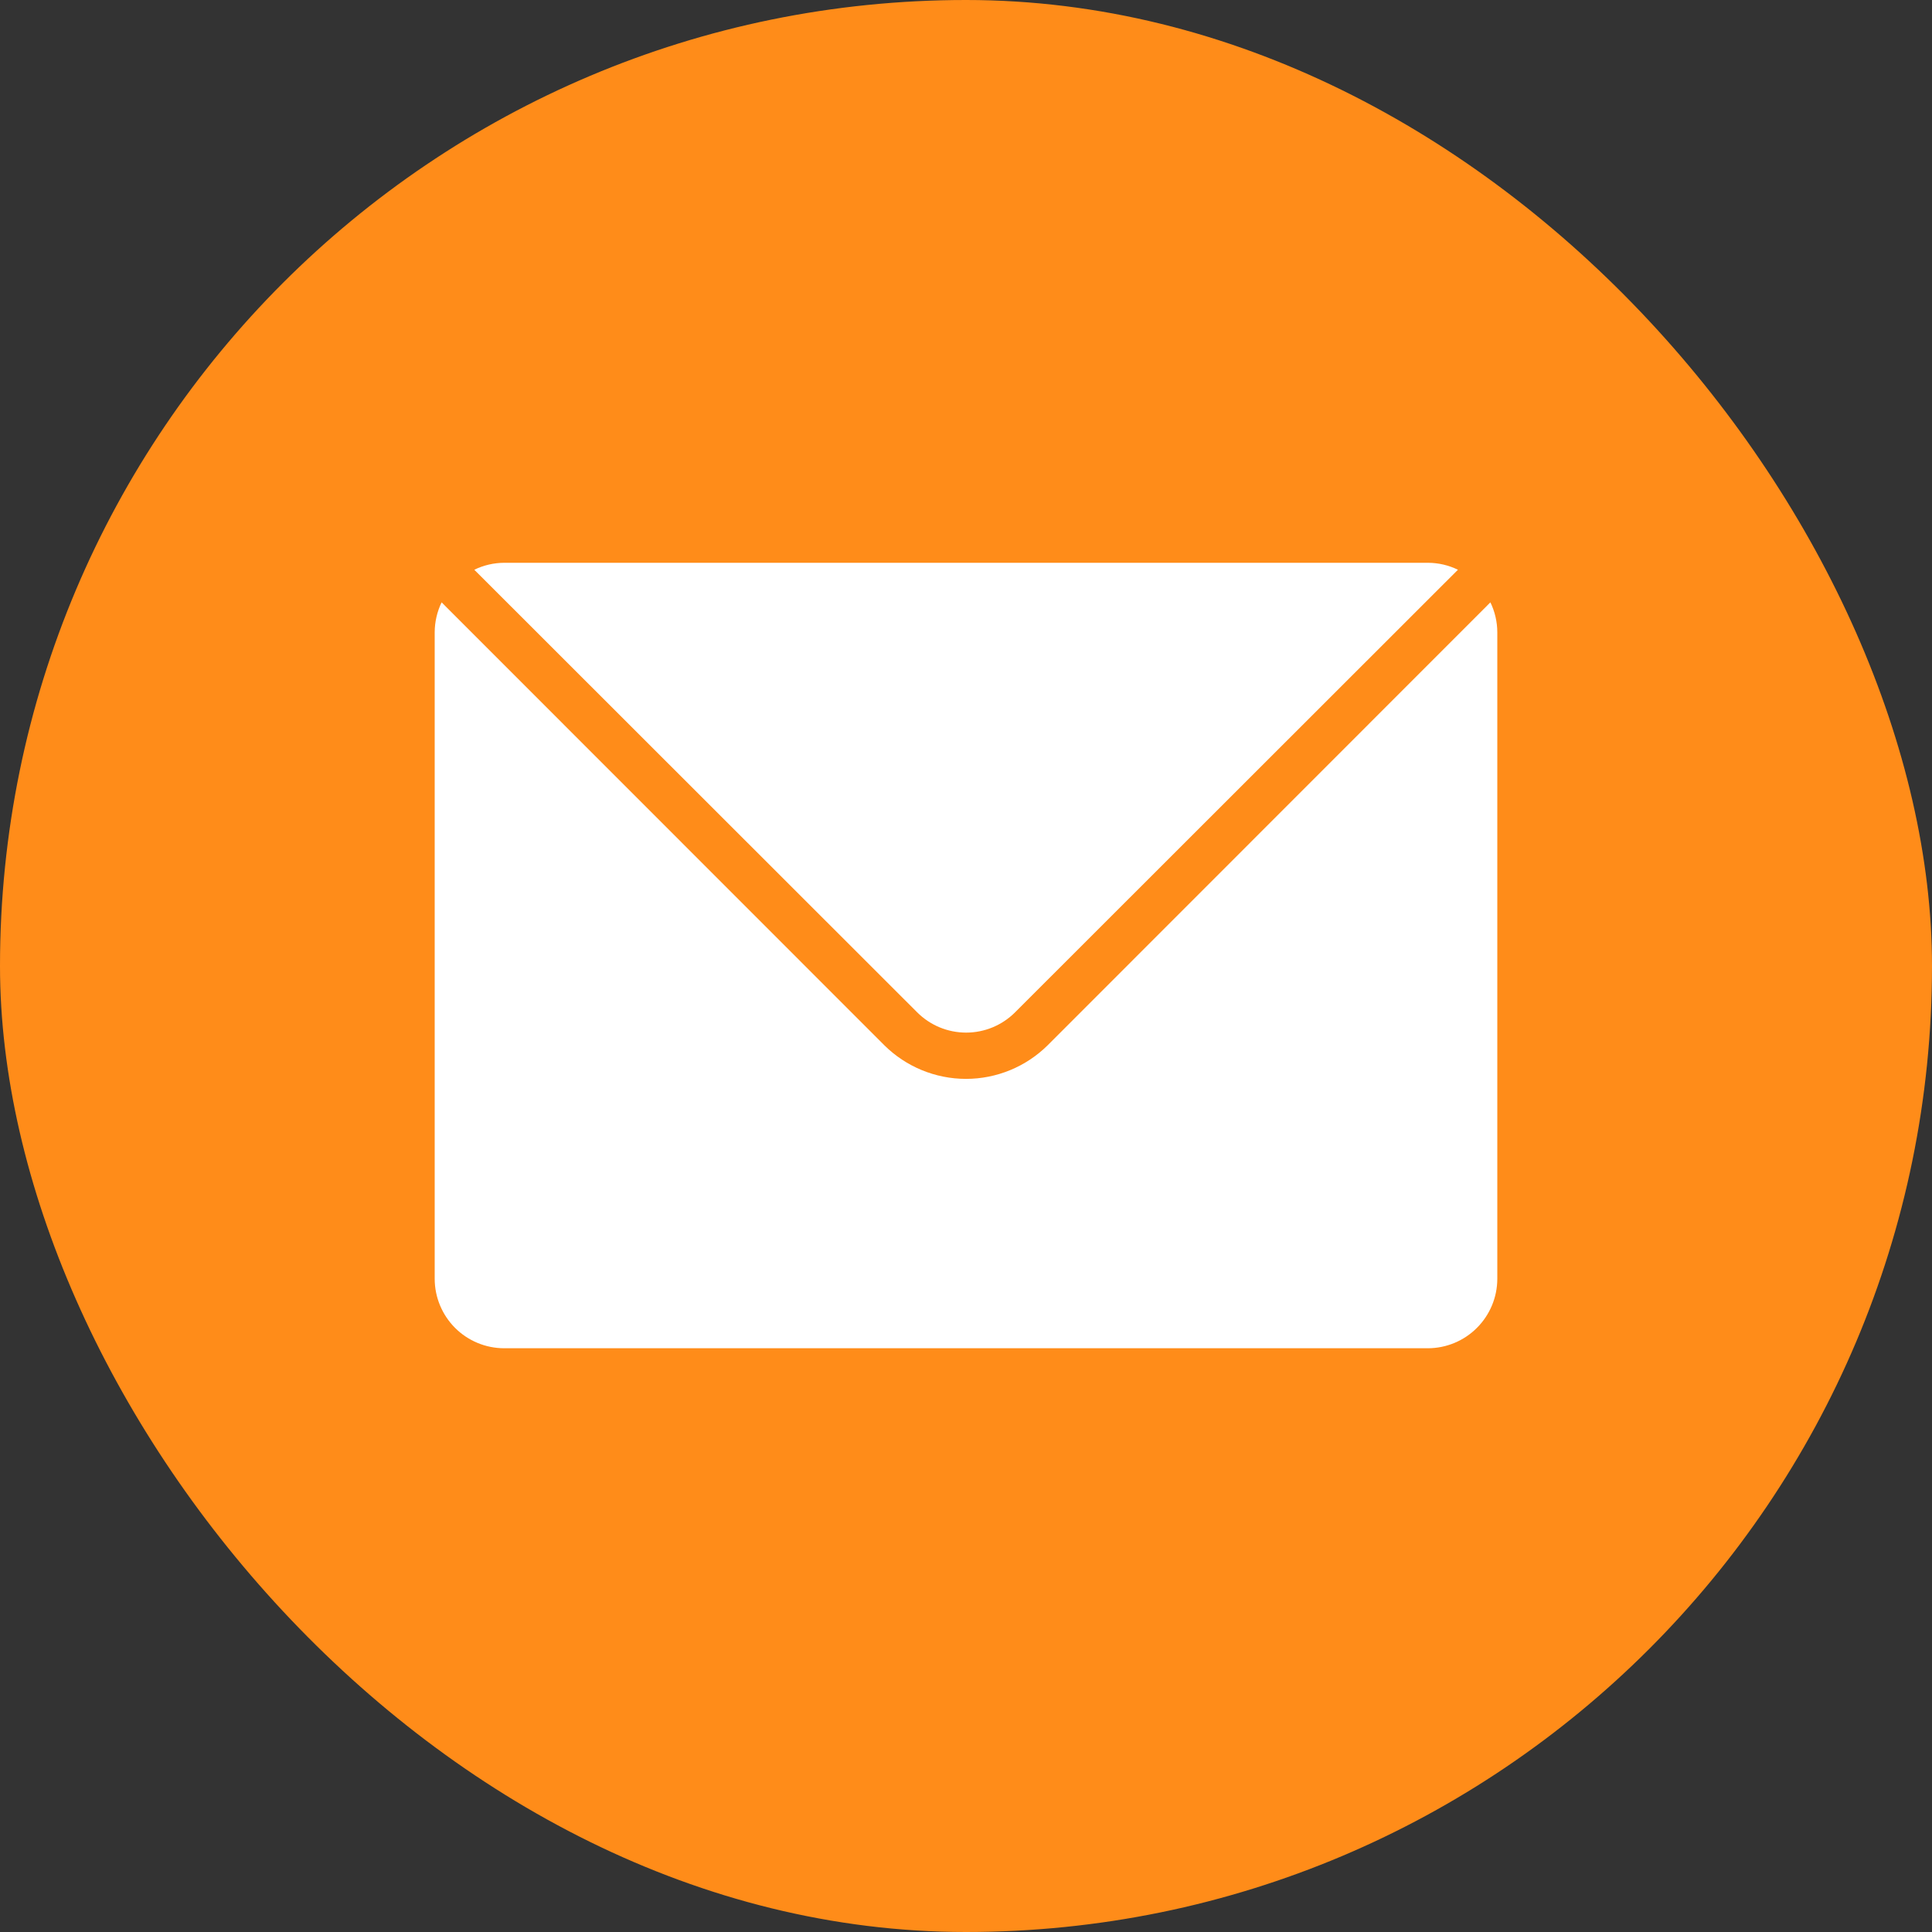
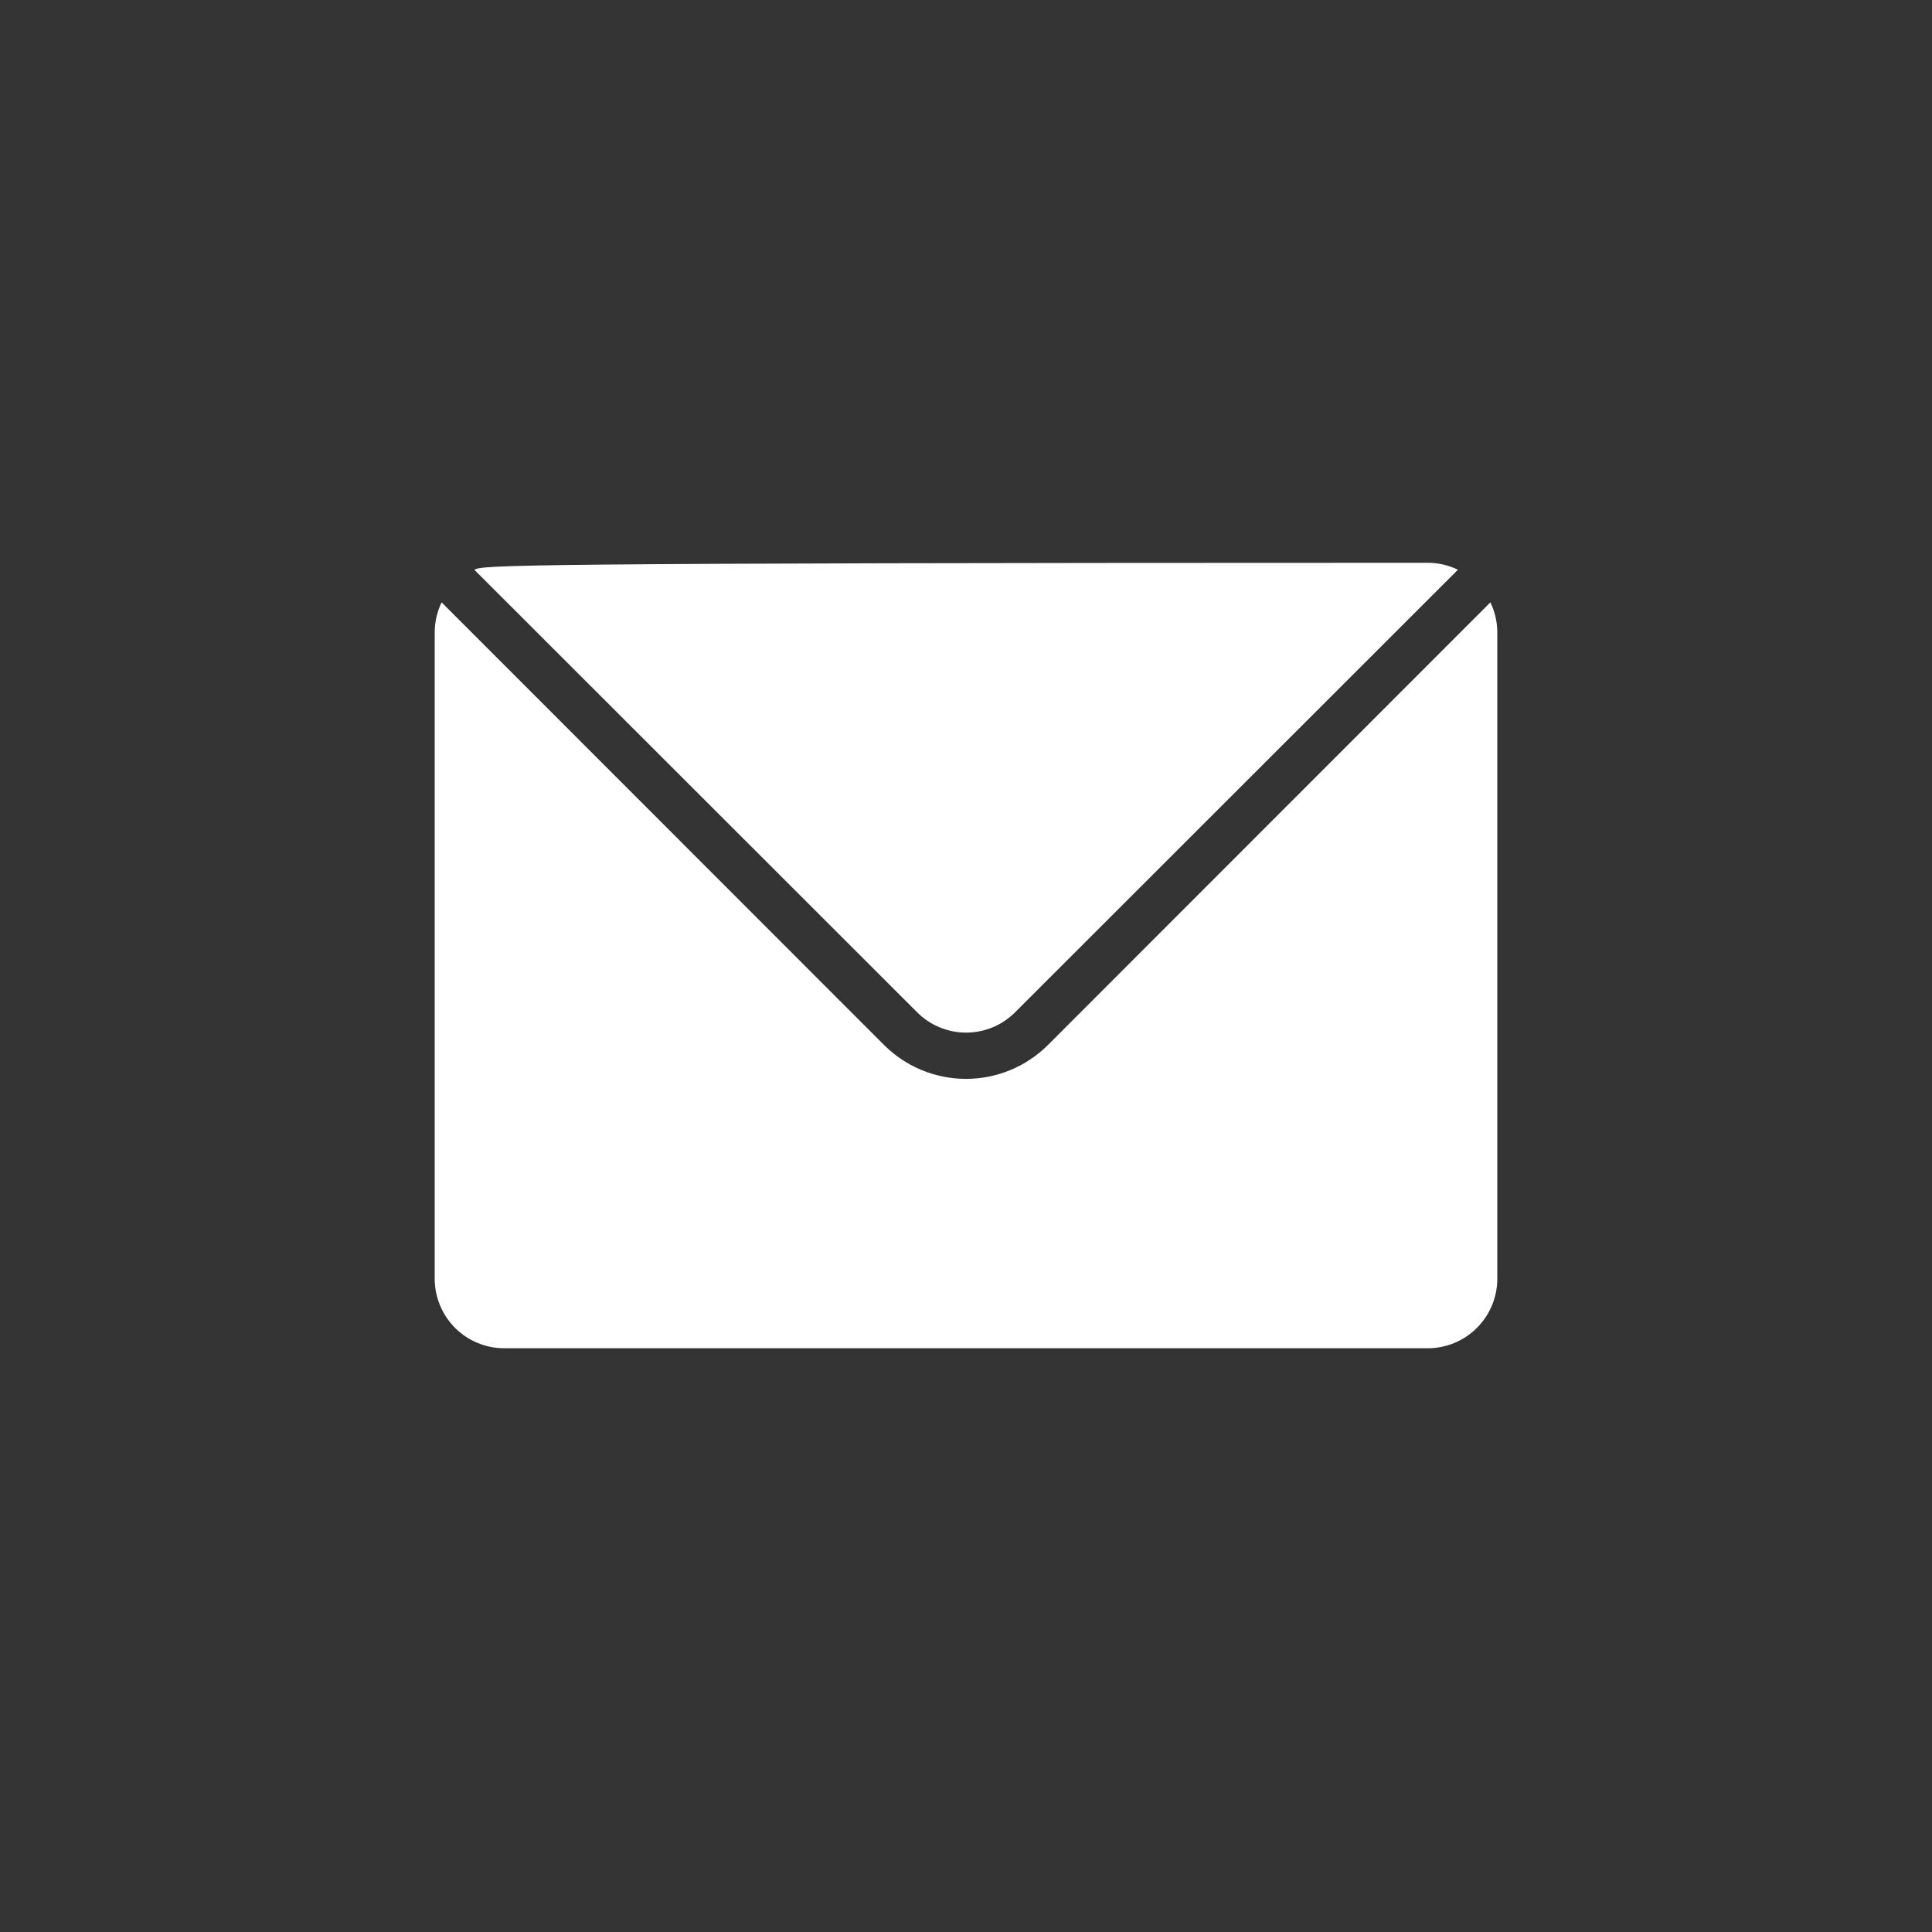
<svg xmlns="http://www.w3.org/2000/svg" width="40" height="40" viewBox="0 0 40 40" fill="none">
  <rect x="0" y="0" width="40" height="40" fill="#333333" stroke="none" />
  <g clip-path="url(#clip0_2383_872)">
-     <rect width="40" height="40" rx="20" fill="#FF8C19" />
    <path d="M30.857 12.471L21.693 21.639C21.243 22.086 20.634 22.337 20 22.337C19.366 22.337 18.757 22.086 18.307 21.639L9.143 12.471C9.05 12.663 9.001 12.874 9 13.088V26.479C9.001 26.859 9.153 27.223 9.421 27.492C9.69 27.761 10.055 27.913 10.435 27.914H29.565C29.945 27.913 30.31 27.761 30.578 27.492C30.847 27.223 30.999 26.859 31 26.479V13.088C30.999 12.874 30.95 12.663 30.857 12.471Z" fill="white" />
-     <path d="M21.016 20.959L30.185 11.796C29.992 11.702 29.782 11.653 29.568 11.652H10.437C10.223 11.653 10.013 11.702 9.82 11.796L18.989 20.959C19.258 21.228 19.622 21.379 20.003 21.379C20.383 21.379 20.747 21.228 21.016 20.959Z" fill="white" />
+     <path d="M21.016 20.959L30.185 11.796C29.992 11.702 29.782 11.653 29.568 11.652C10.223 11.653 10.013 11.702 9.82 11.796L18.989 20.959C19.258 21.228 19.622 21.379 20.003 21.379C20.383 21.379 20.747 21.228 21.016 20.959Z" fill="white" />
  </g>
  <defs>
    <clipPath id="clip0_2383_872">
      <rect width="40" height="40" fill="white" />
    </clipPath>
  </defs>
</svg>